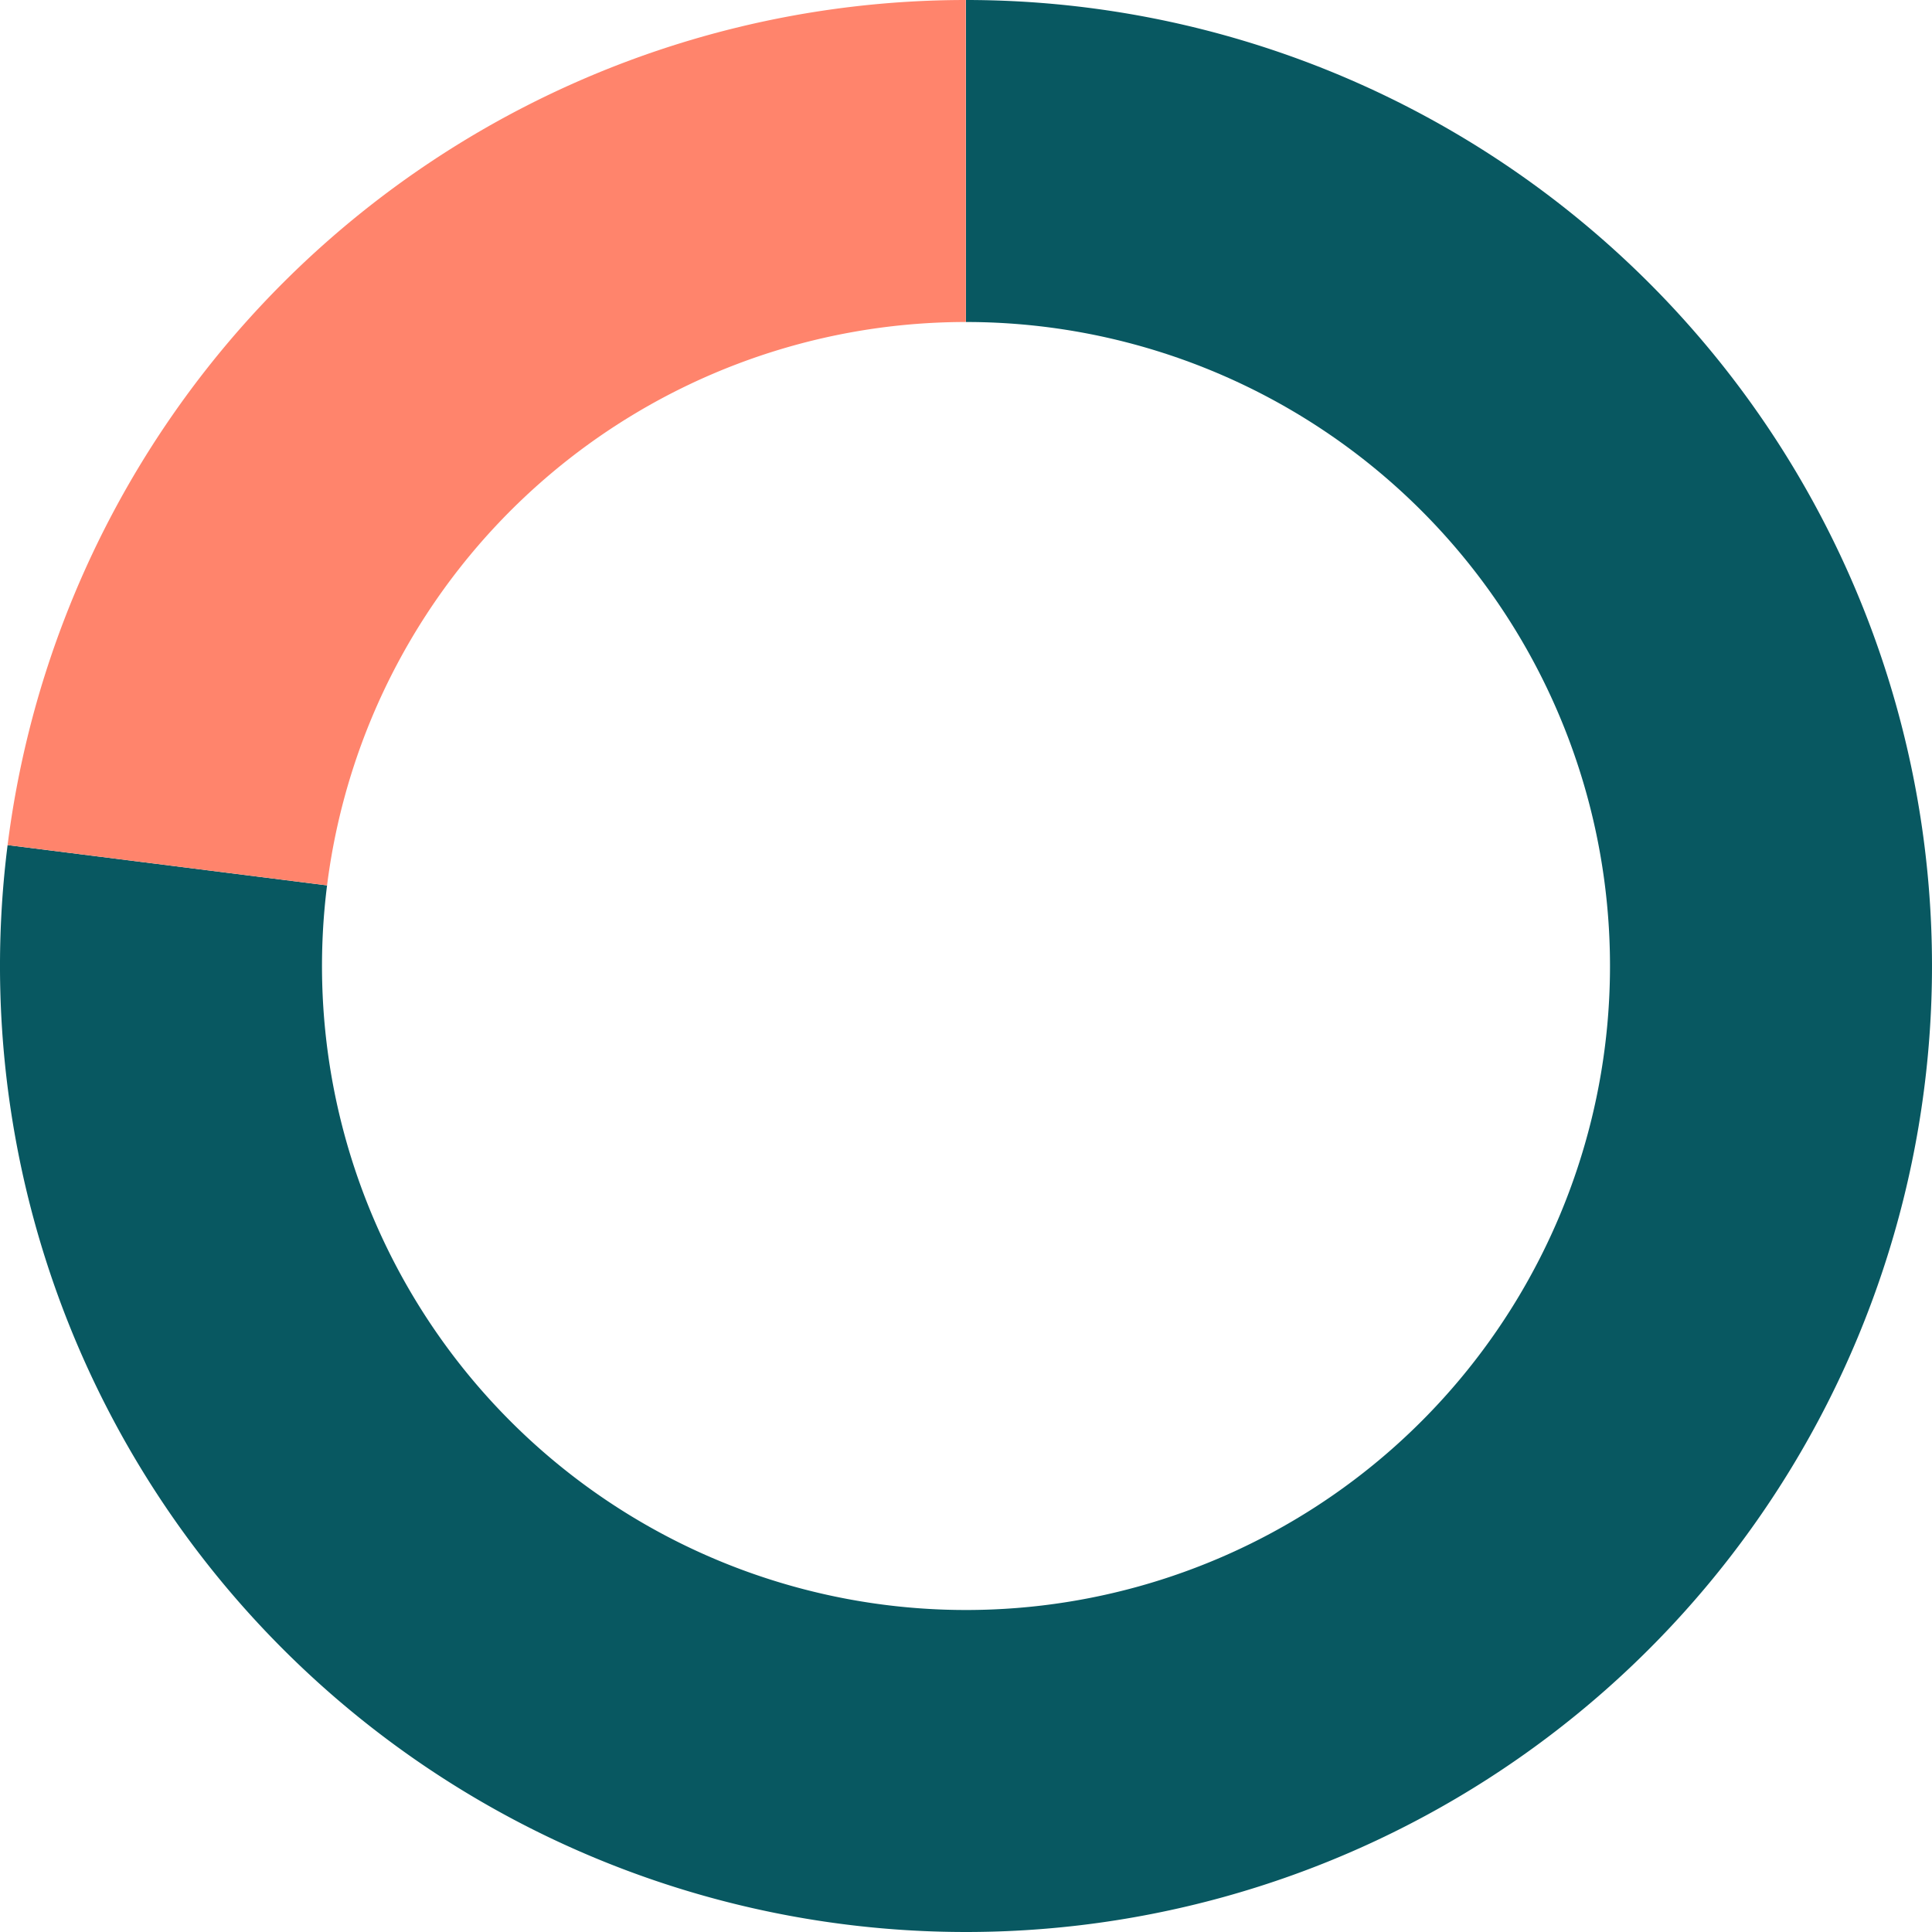
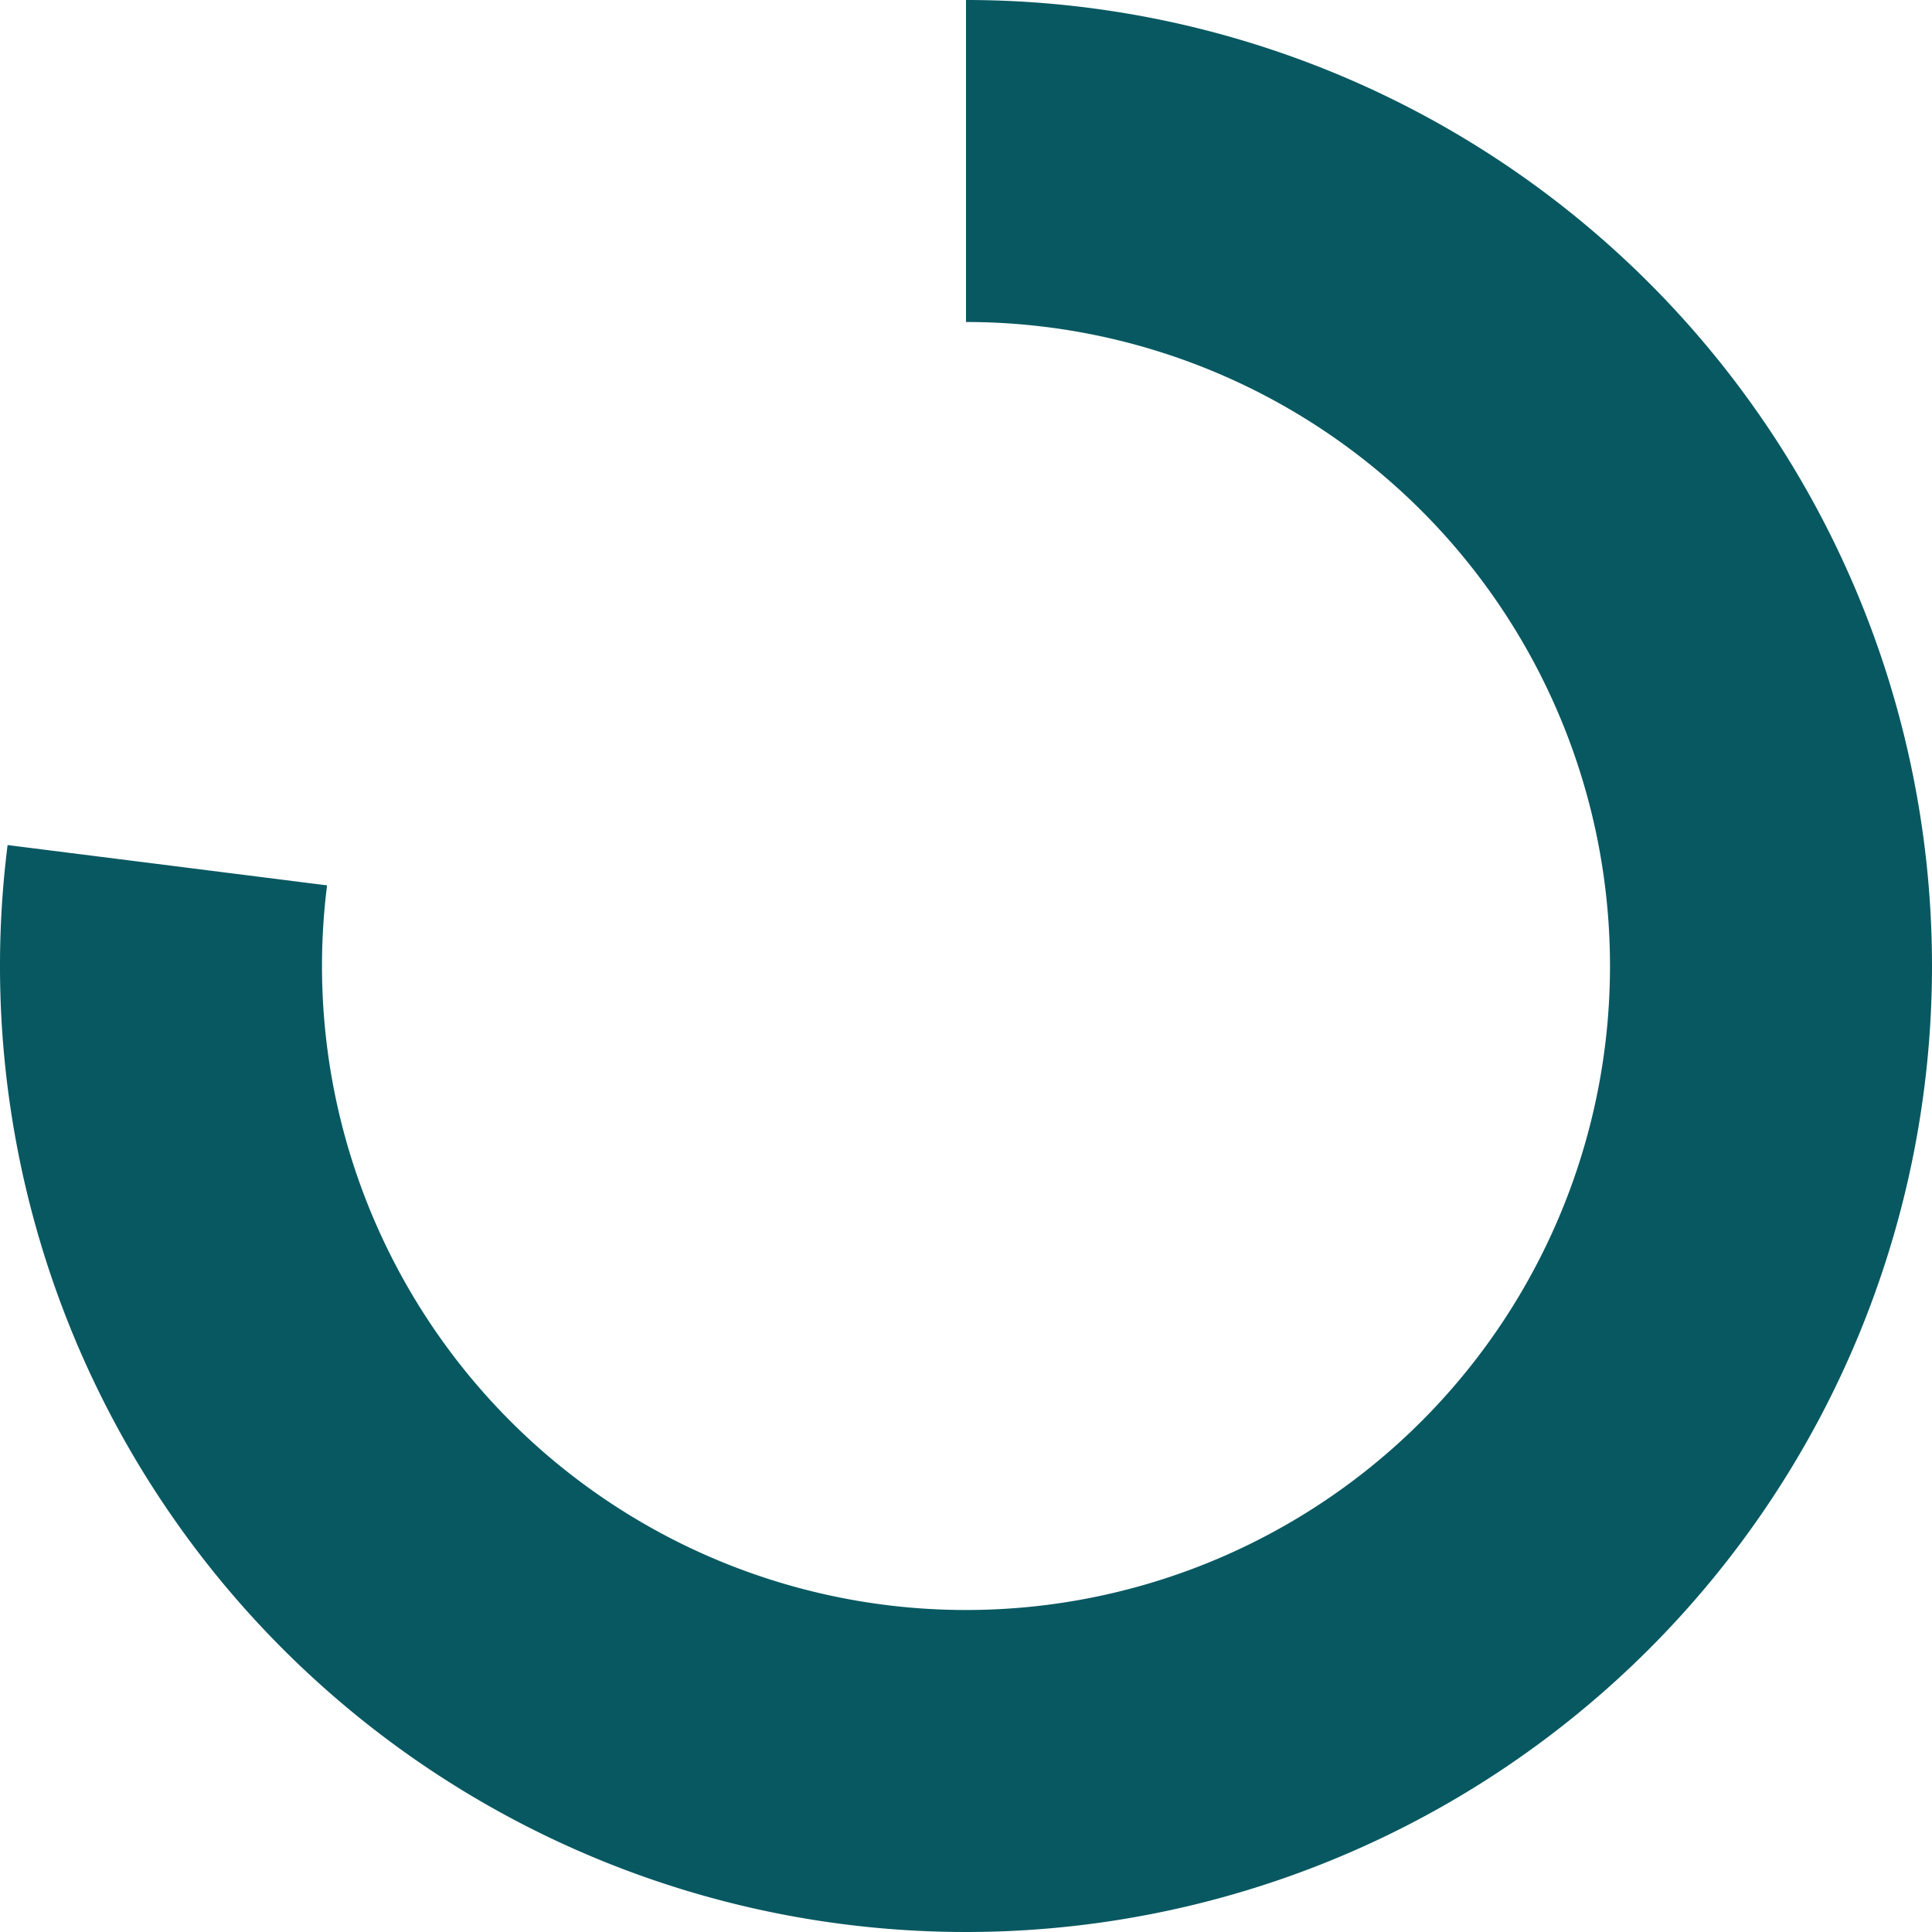
<svg xmlns="http://www.w3.org/2000/svg" id="sv" width="180" height="180" viewBox="0 0 180 180">
  <path id="0" fill="#085861" d="M90, 0 A90,90 0 1 1 0.708,78.732 L30.472,82.488 A60,60 0 1 0 90,30 Z" />
-   <path id="1" fill="#ff846c" d="M0.708, 78.732 A90,90 0 0 1 89.984,0 L89.99,30 A60,60 0 0 0 30.472,82.488 Z" />
</svg>